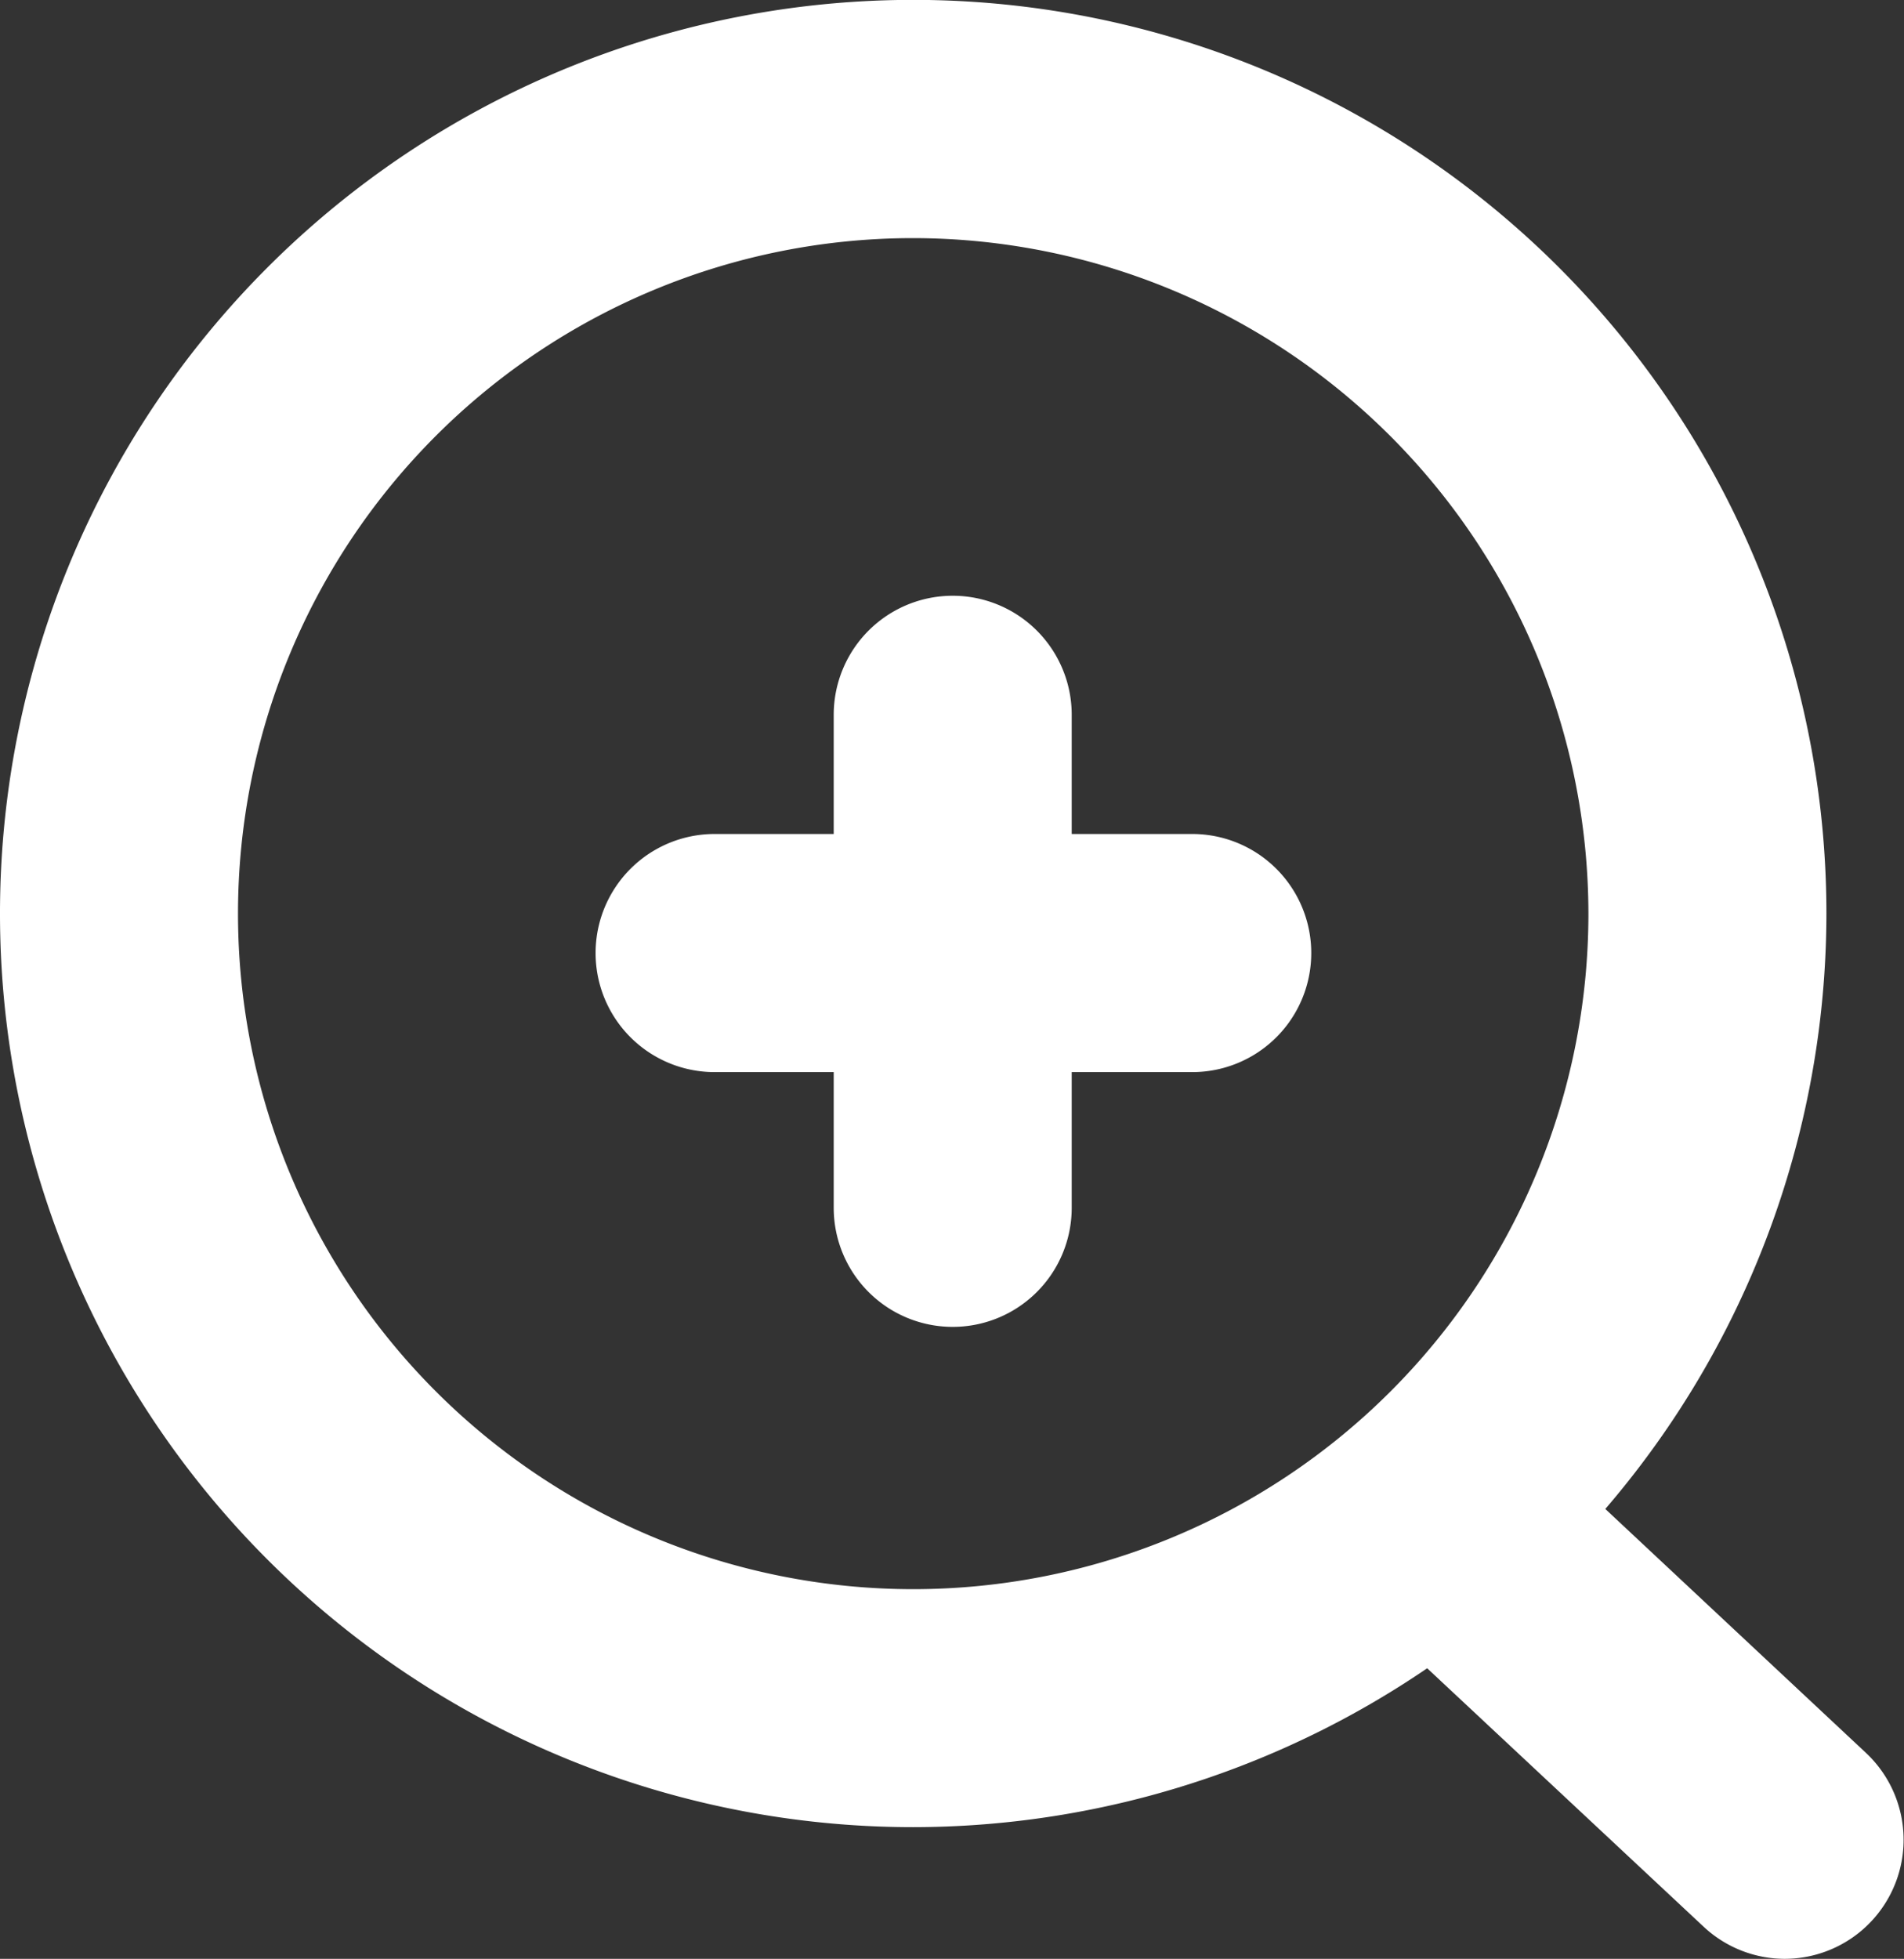
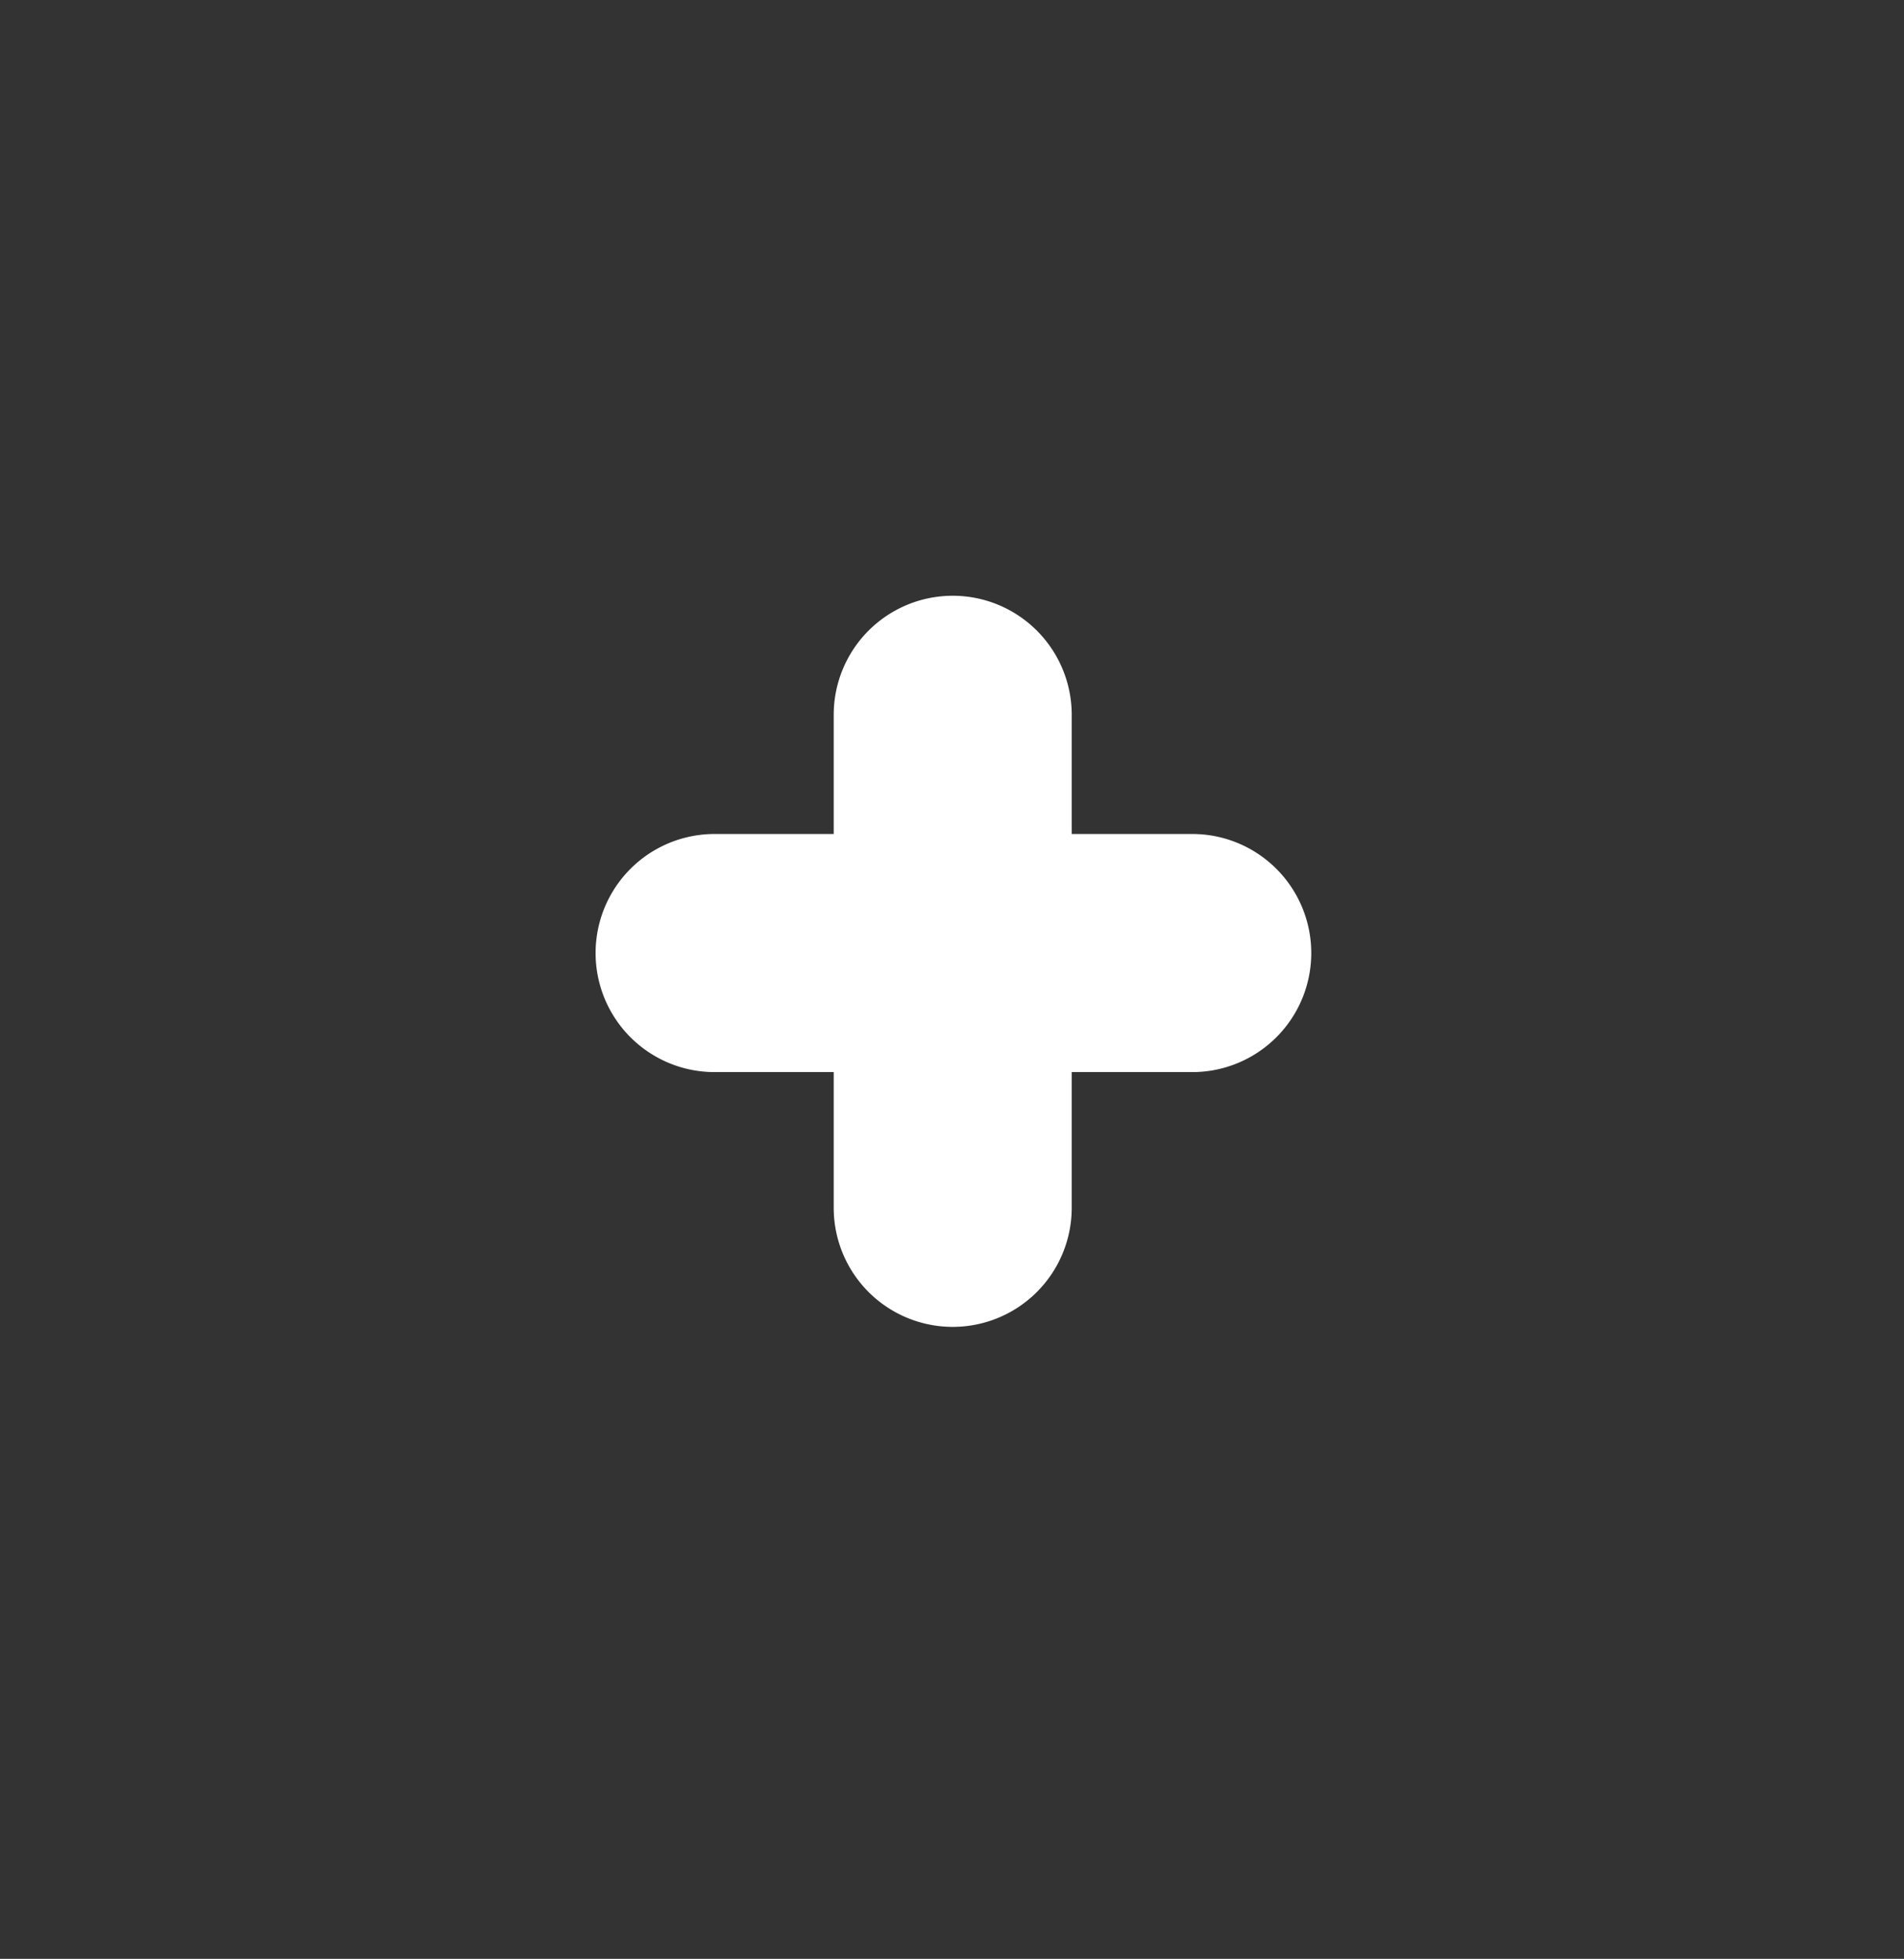
<svg xmlns="http://www.w3.org/2000/svg" width="16" height="16.453" viewBox="0 0 16 16.453">
  <rect x="0" y="0" width="16" height="16.453" fill="#333333" stroke="none" />
  <g transform="translate(0.867 0.5)">
-     <path d="M11.174,18.847a7.674,7.674,0,1,1,7.674-7.674A7.682,7.682,0,0,1,11.174,18.847Zm0-13.347a5.674,5.674,0,1,0,5.674,5.674A5.68,5.68,0,0,0,11.174,5.5Z" transform="translate(-4.367 -4)" fill="#fff" />
-     <path d="M27.721,28.541a1,1,0,0,1-.683-.269l-2.746-2.566a1,1,0,1,1,1.366-1.461L28.4,26.81a1,1,0,0,1-.683,1.731Z" transform="translate(-13.588 -12.588)" fill="#fff" />
    <path d="M16.5,17.141a1,1,0,0,1-1-1V12a1,1,0,0,1,2,0v4.141A1,1,0,0,1,16.5,17.141Z" transform="translate(-9.361 -6.496)" fill="#fff" />
    <path d="M16.014,17.5H12a1,1,0,0,1,0-2h4.014a1,1,0,1,1,0,2Z" transform="translate(-6.862 -8.995)" fill="#fff" />
  </g>
</svg>